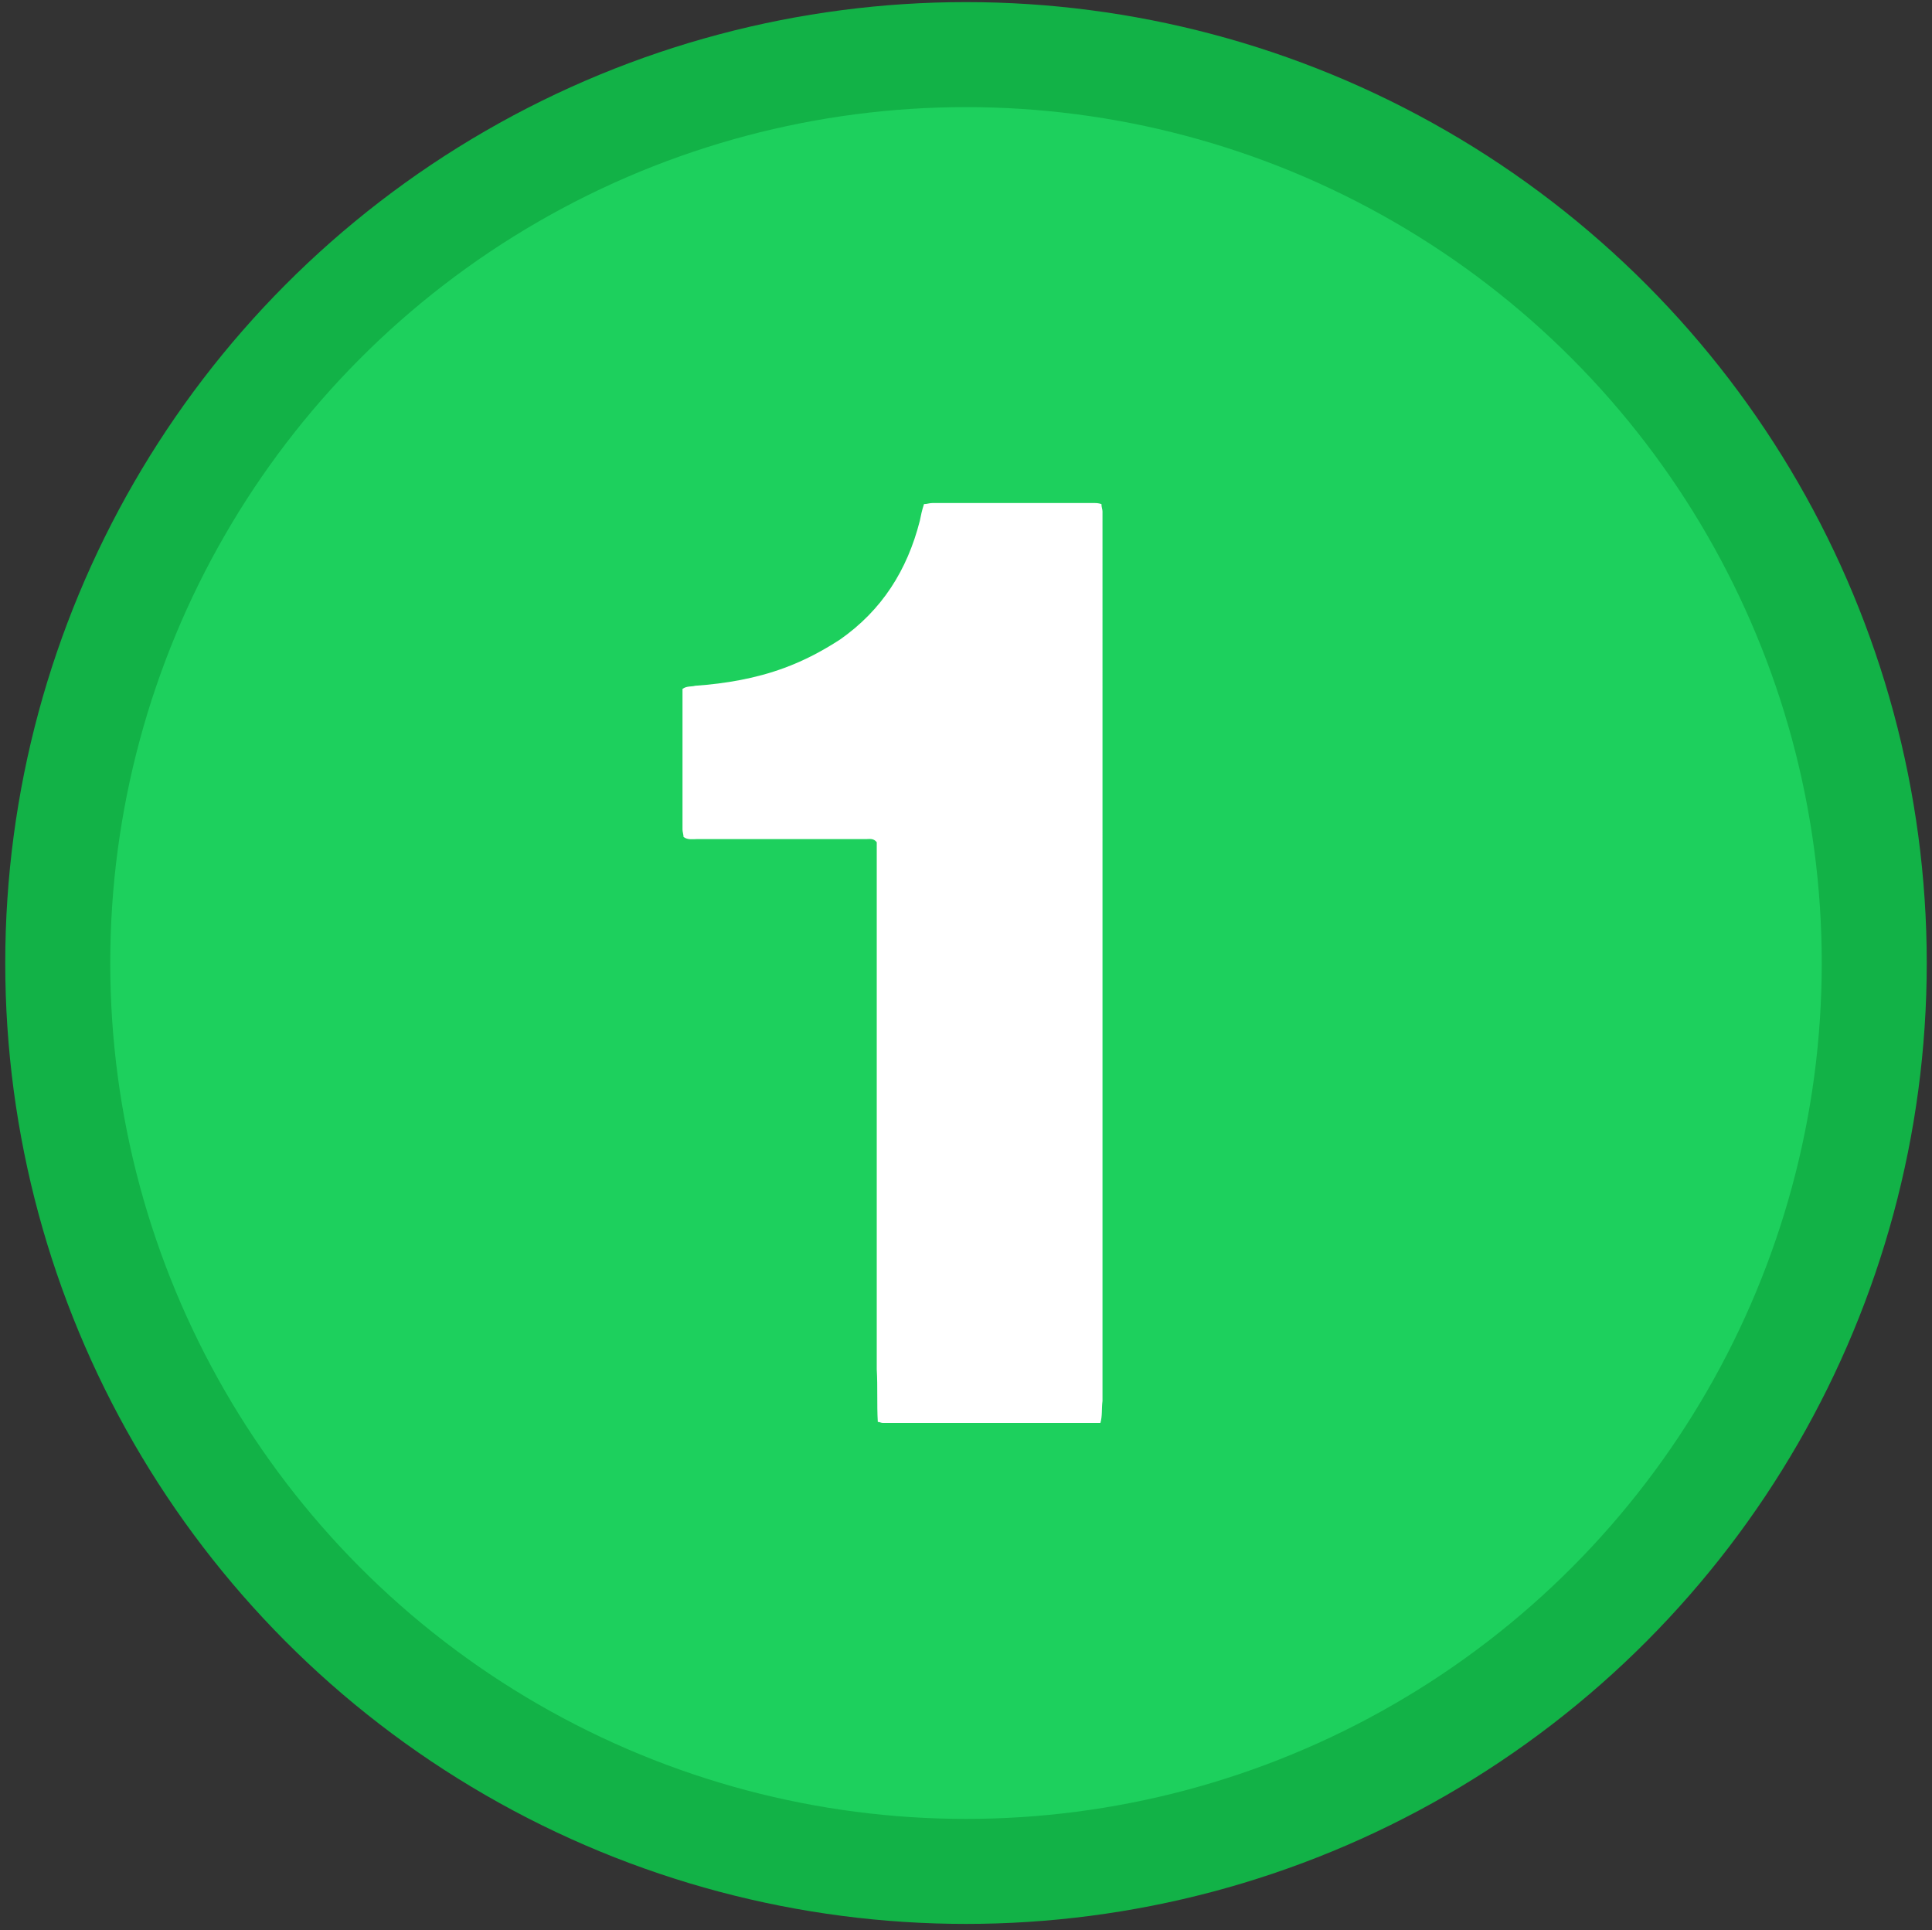
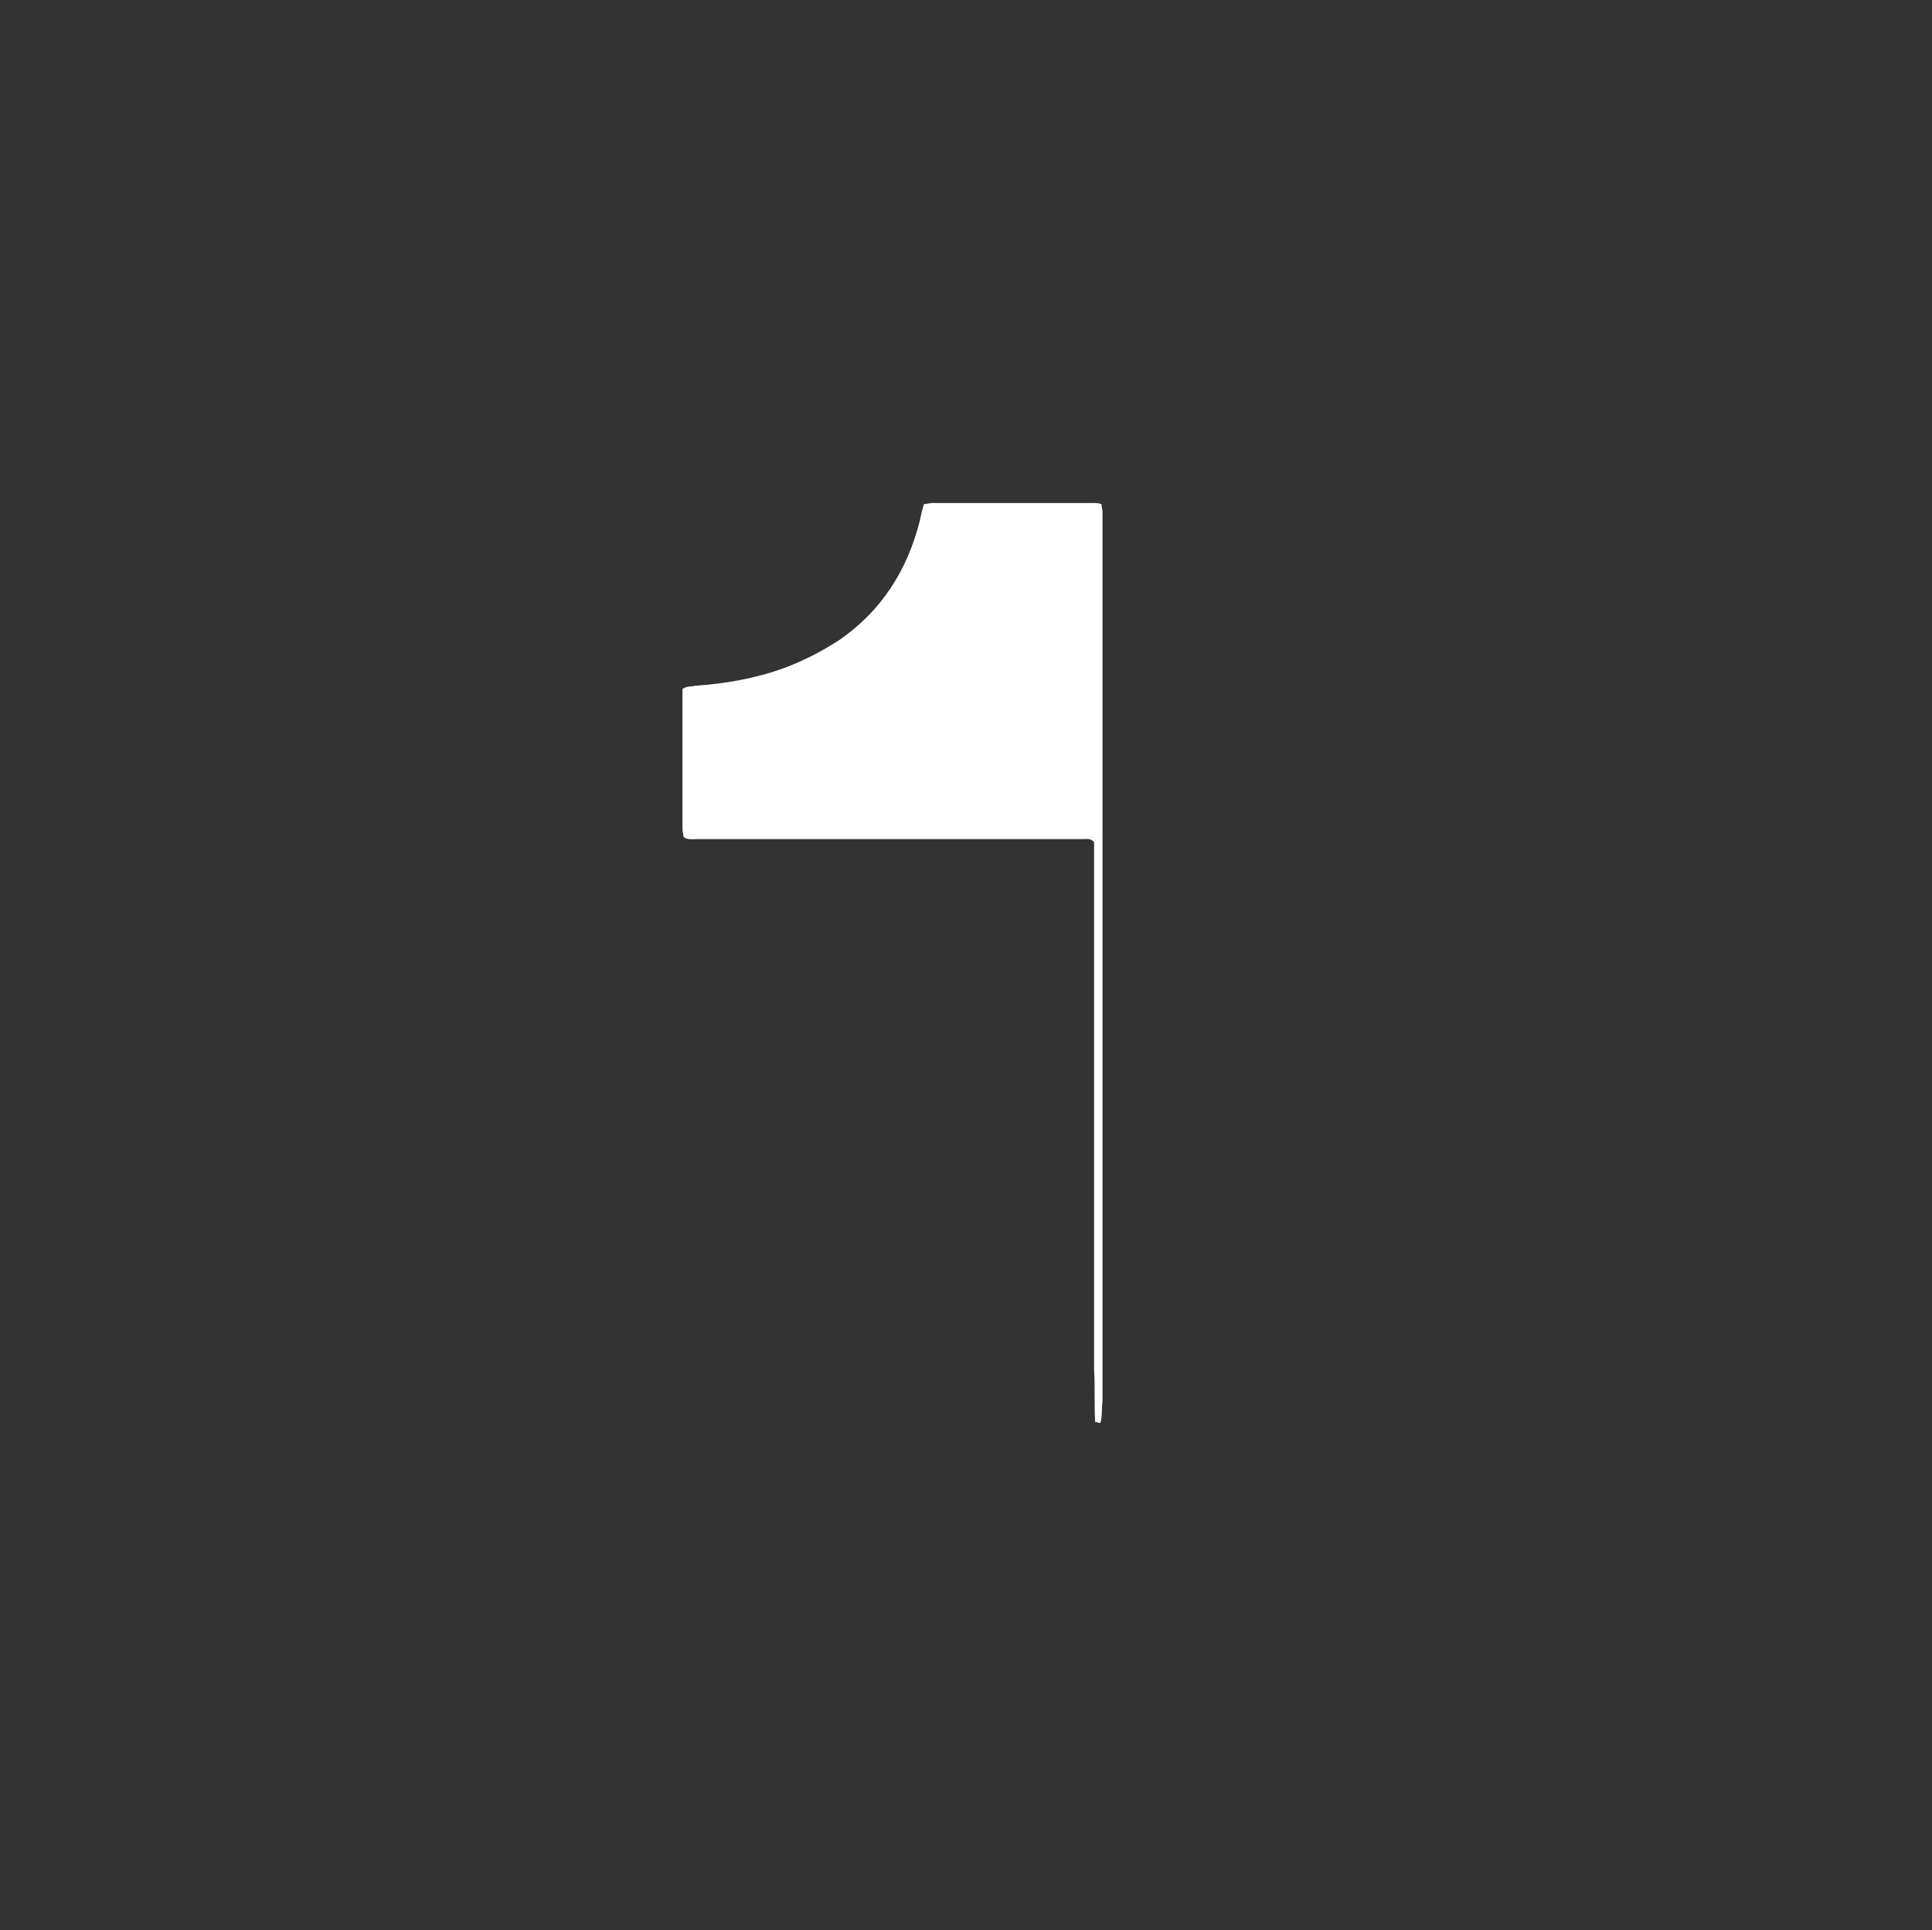
<svg xmlns="http://www.w3.org/2000/svg" viewBox="0 0 184 183.8">
  <rect x="0" y="0" width="184" height="183.8" fill="#333333" stroke="none" />
-   <circle cx="92" cy="91.7" r="86.5" fill="#1dd05d" stroke="#12b247" stroke-width="10" stroke-miterlimit="10" />
-   <path d="M104.8 135.5H84.1c-.2 0-.3-.1-.5-.1-.1-1.7 0-3.3-.1-5v-5.1-5-5-5-5.1-5-5-5-5.1-4.9c-.3-.4-.7-.3-1-.3H66.4c-.4 0-.9.1-1.3-.2 0-.2-.1-.5-.1-.7V65.6c.4-.3.9-.2 1.2-.3 2.9-.2 5.8-.7 8.5-1.7 1.9-.7 3.6-1.6 5.3-2.7 4-2.8 6.4-6.6 7.6-11.3.1-.5.2-1 .4-1.6.3 0 .5-.1.8-.1h15.4c.2 0 .4 0 .7.1 0 .3.1.5.1.7V133.4c-.1.8 0 1.4-.2 2.1z" fill="#fff" />
+   <path d="M104.8 135.5c-.2 0-.3-.1-.5-.1-.1-1.7 0-3.3-.1-5v-5.1-5-5-5-5.1-5-5-5-5.1-4.9c-.3-.4-.7-.3-1-.3H66.4c-.4 0-.9.1-1.3-.2 0-.2-.1-.5-.1-.7V65.6c.4-.3.9-.2 1.2-.3 2.9-.2 5.8-.7 8.5-1.7 1.9-.7 3.6-1.6 5.3-2.7 4-2.8 6.4-6.6 7.6-11.3.1-.5.2-1 .4-1.6.3 0 .5-.1.8-.1h15.4c.2 0 .4 0 .7.1 0 .3.1.5.1.7V133.4c-.1.8 0 1.4-.2 2.1z" fill="#fff" />
</svg>